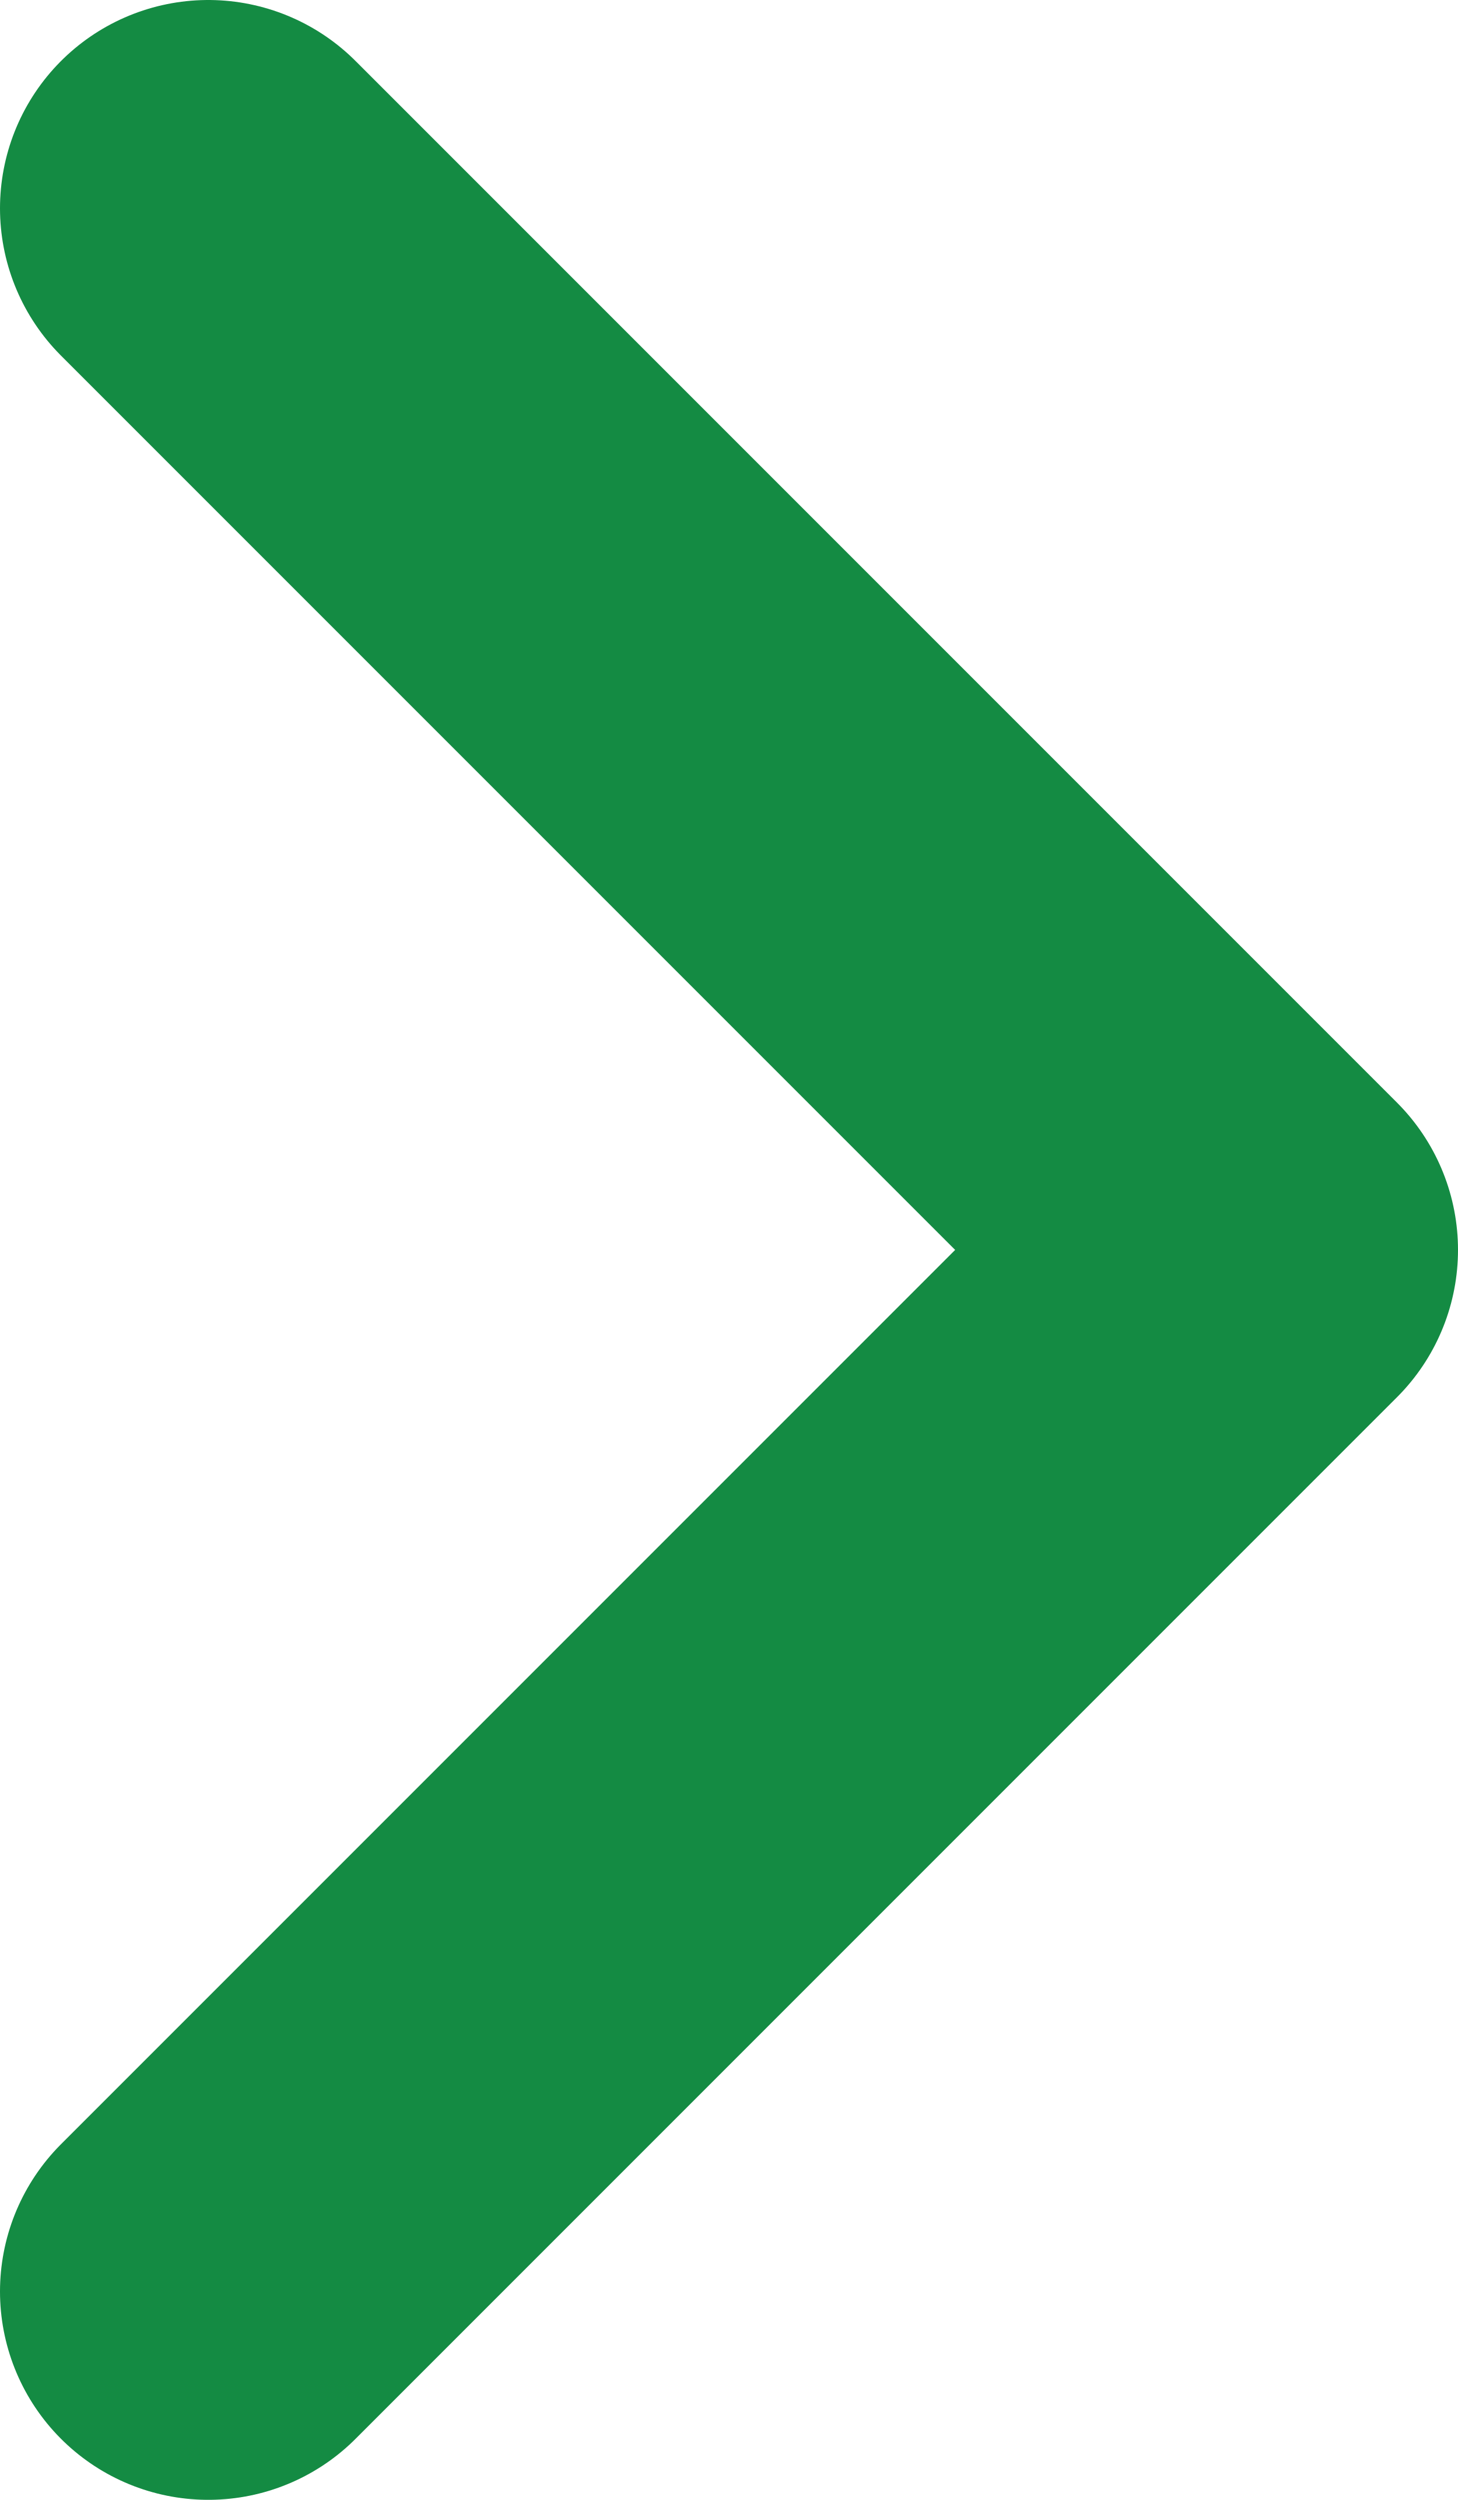
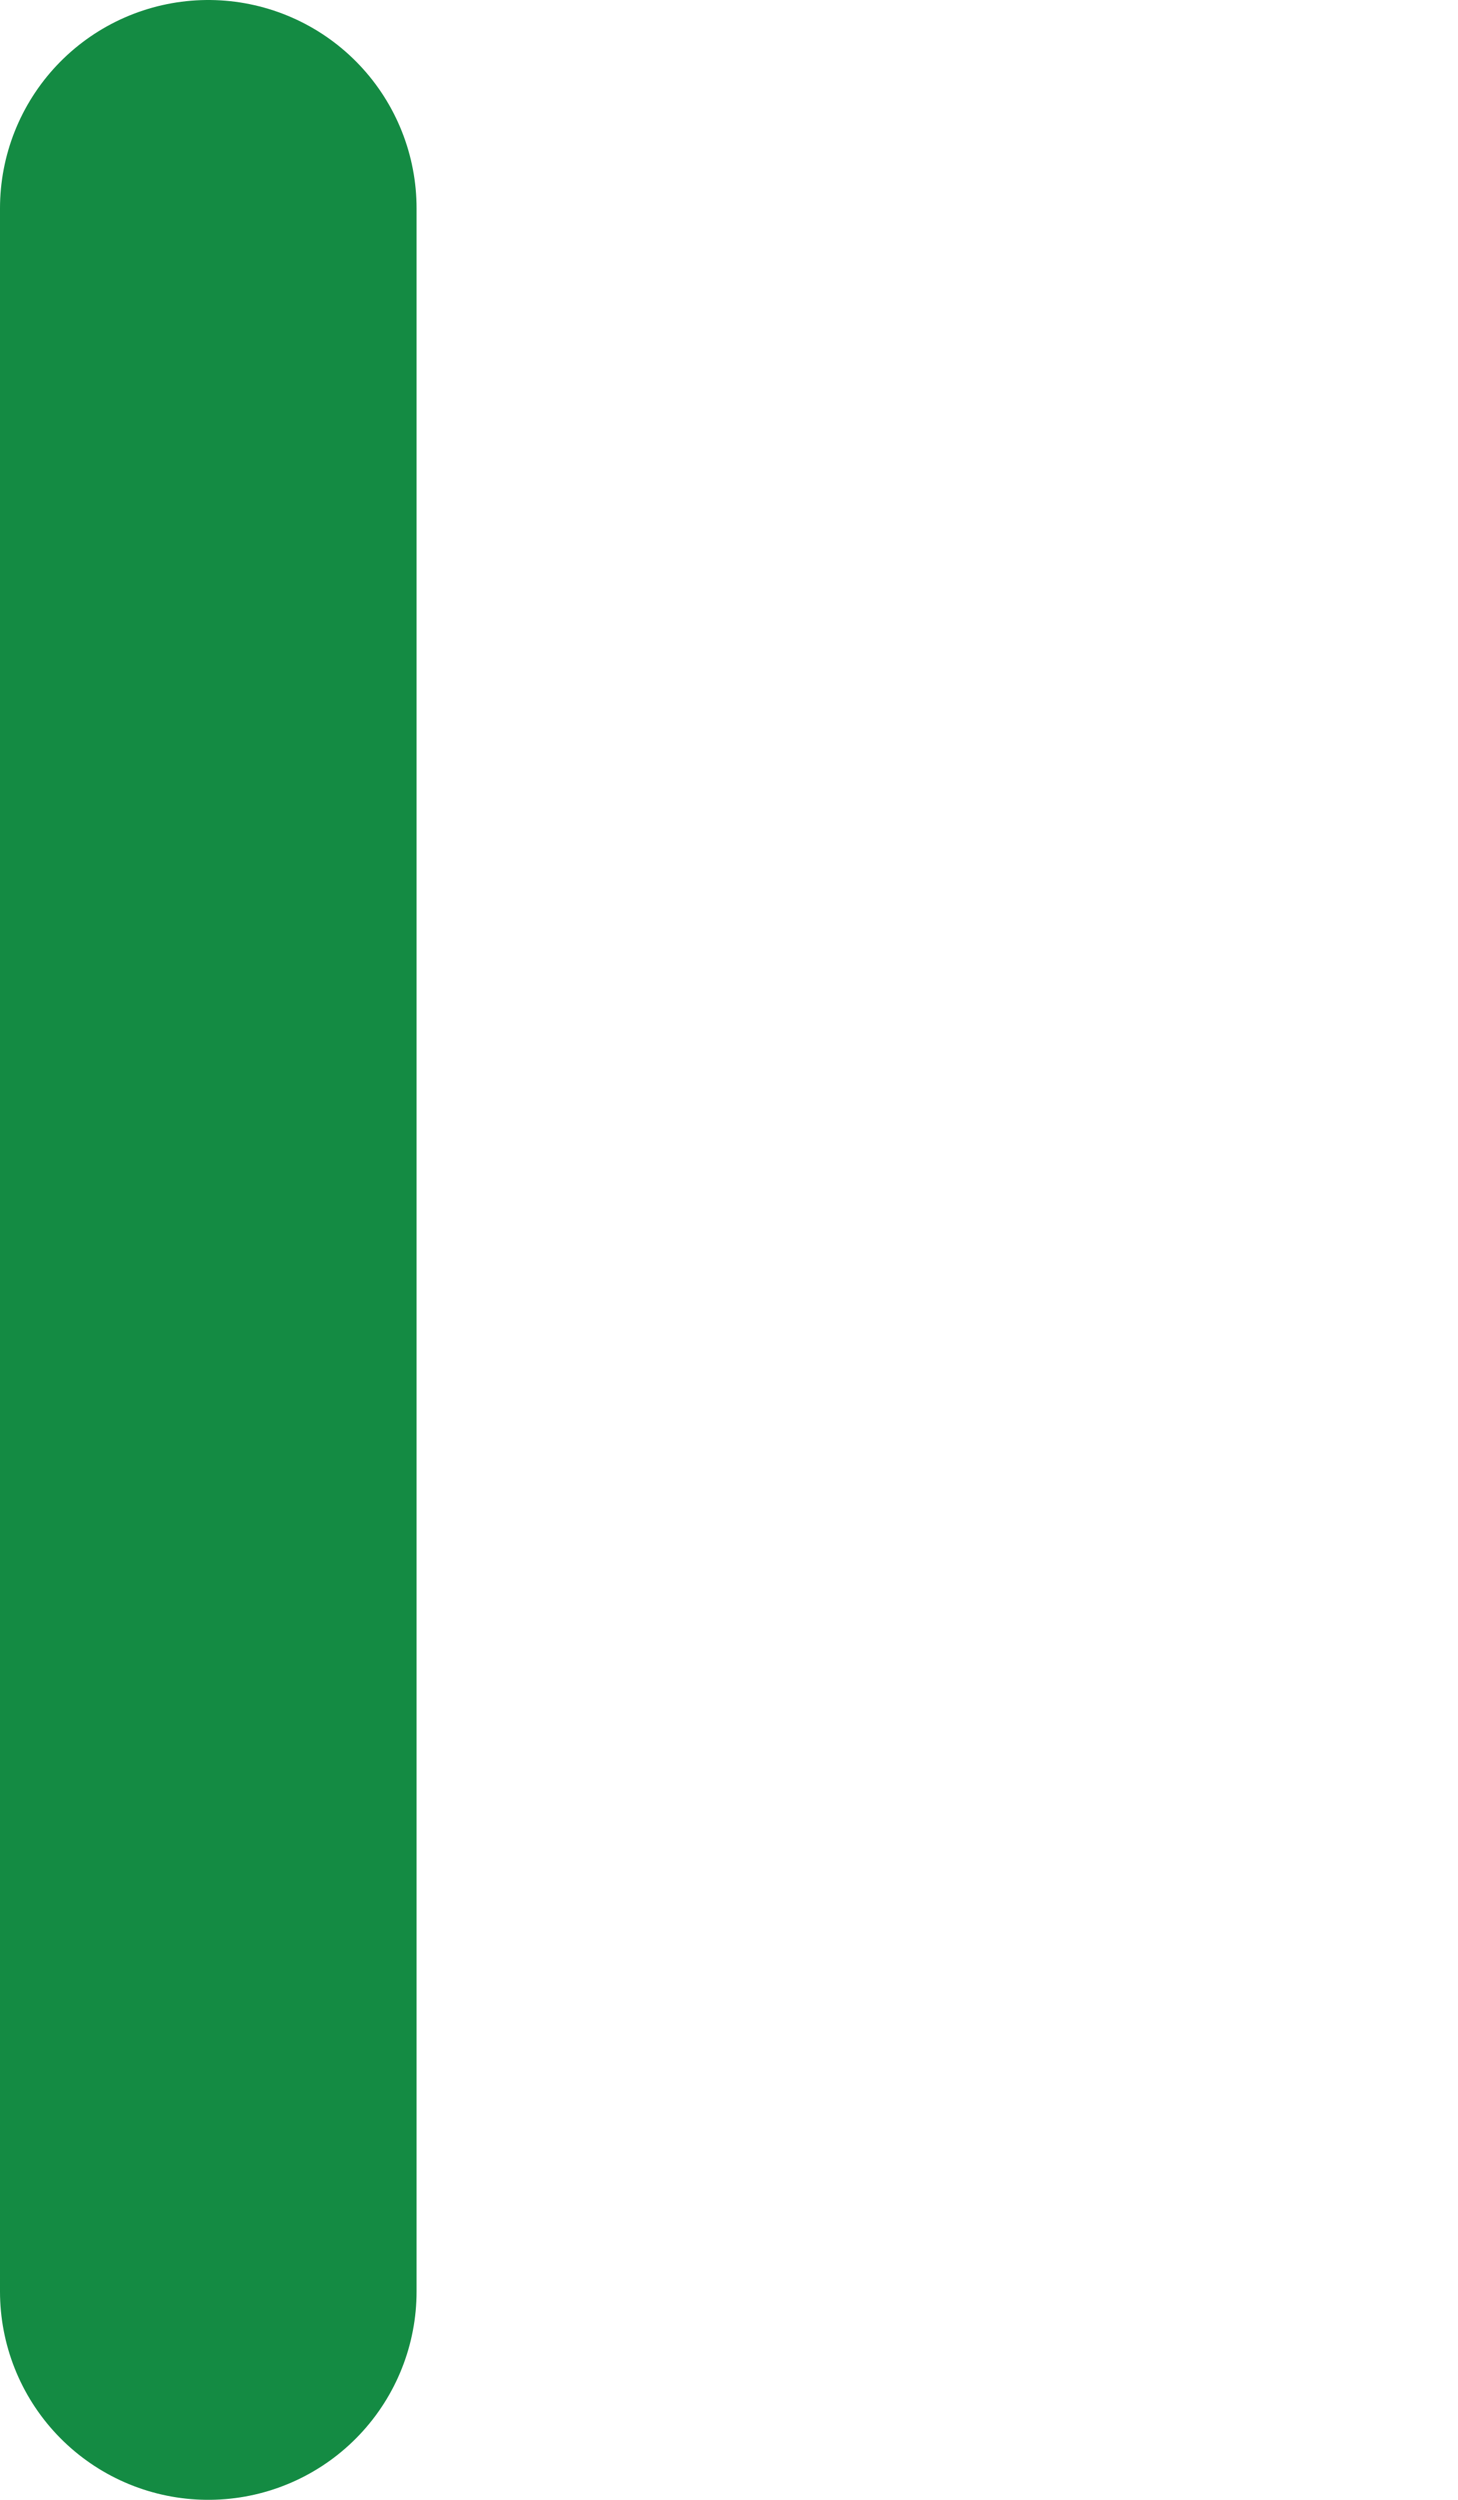
<svg xmlns="http://www.w3.org/2000/svg" width="14" height="24" viewBox="0 0 14 24" fill="none">
-   <path d="M2 22L12 12L2 2" stroke="#148B43" stroke-width="4" stroke-linecap="round" stroke-linejoin="round" />
+   <path d="M2 22L2 2" stroke="#148B43" stroke-width="4" stroke-linecap="round" stroke-linejoin="round" />
</svg>